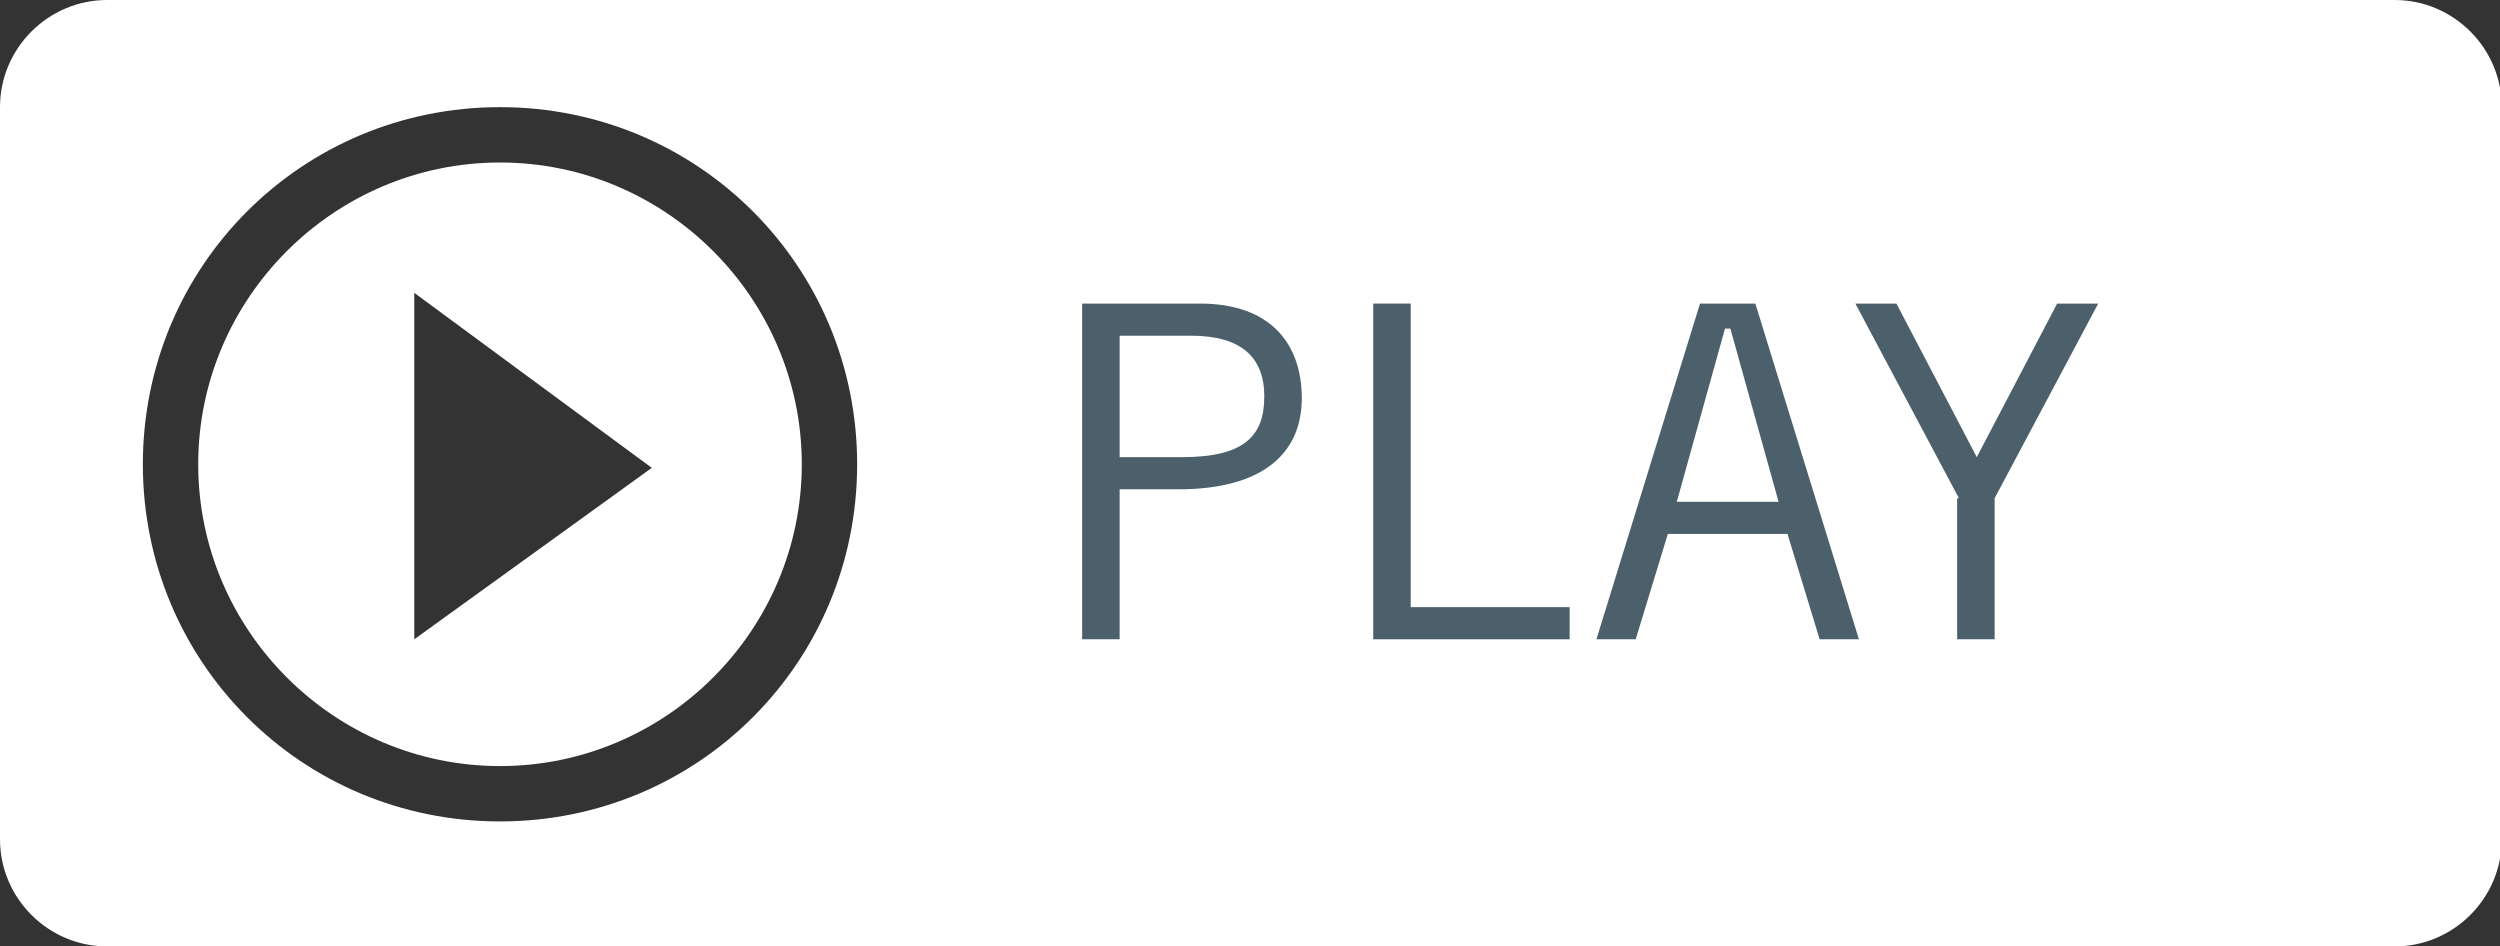
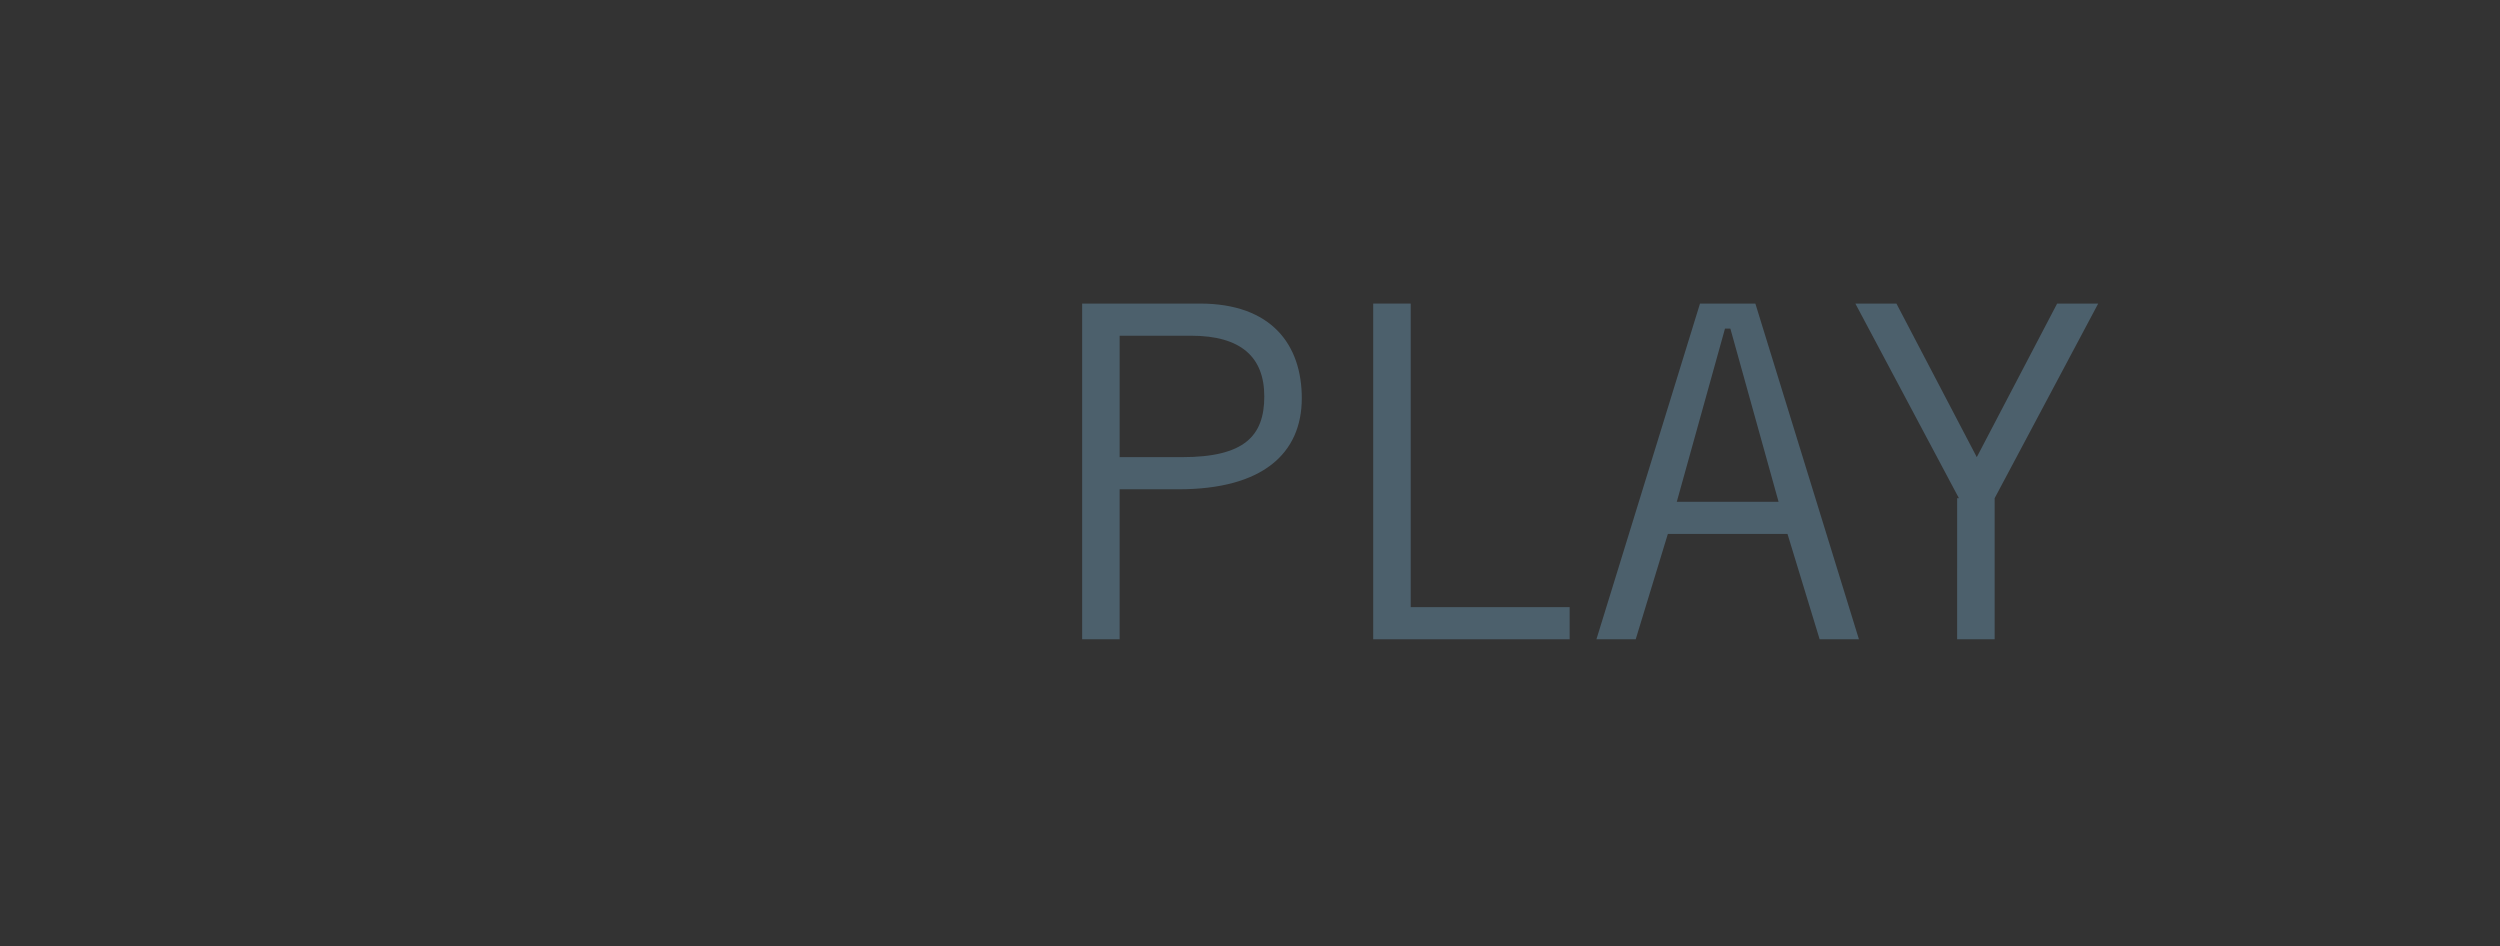
<svg xmlns="http://www.w3.org/2000/svg" version="1.1" id="Layer_1" x="0px" y="0px" viewBox="0 0 140 53" style="enable-background:new 0 0 140 53;" xml:space="preserve">
  <rect x="0" y="0" width="140" height="53" fill="#333333" stroke="none" />
  <style type="text/css">
	.st0{fill:#FFFFFF;}
	.st1{fill:#4C606C;}
</style>
  <g>
-     <path class="st0" d="M134.1,0H6C2.7,0,0,2.7,0,6v41c0,3.3,2.7,6,6,6h128.1c3.3,0,6-2.7,6-6V6C140.1,2.7,137.4,0,134.1,0z M28,46   C16.9,46,8,37.1,8,26S16.9,6,28,6s20,8.9,20,20S39.1,46,28,46z" />
-     <path class="st0" d="M28,9.1c-9.3,0-16.9,7.6-16.9,16.9S18.7,42.9,28,42.9S44.9,35.3,44.9,26S37.3,9.1,28,9.1z M23.2,35.8V16.4   l13.3,9.8L23.2,35.8z" />
-   </g>
+     </g>
  <g>
    <path class="st1" d="M60.6,35.8V17h6.6c4,0,5.7,2.3,5.7,5.3c0,3.1-2.2,5.1-6.9,5.1h-3.3v8.4H60.6z M62.7,25.6h3.5   c3.5,0,4.6-1.2,4.6-3.4c0-2.2-1.3-3.4-4.1-3.4h-4V25.6z" />
    <path class="st1" d="M76.9,35.8V17H79v17h8.9v1.8H76.9z" />
    <path class="st1" d="M89.4,35.8L95.2,17h3.1l5.8,18.8h-2.2l-1.8-5.9h-6.7l-1.8,5.9H89.4z M93.9,28.1h5.7l-2.7-9.7h-0.3L93.9,28.1z" />
    <path class="st1" d="M109.7,27.9L103.9,17h2.3l4.5,8.6l4.5-8.6h2.3l-5.8,10.9v7.9h-2.1V27.9z" />
  </g>
</svg>